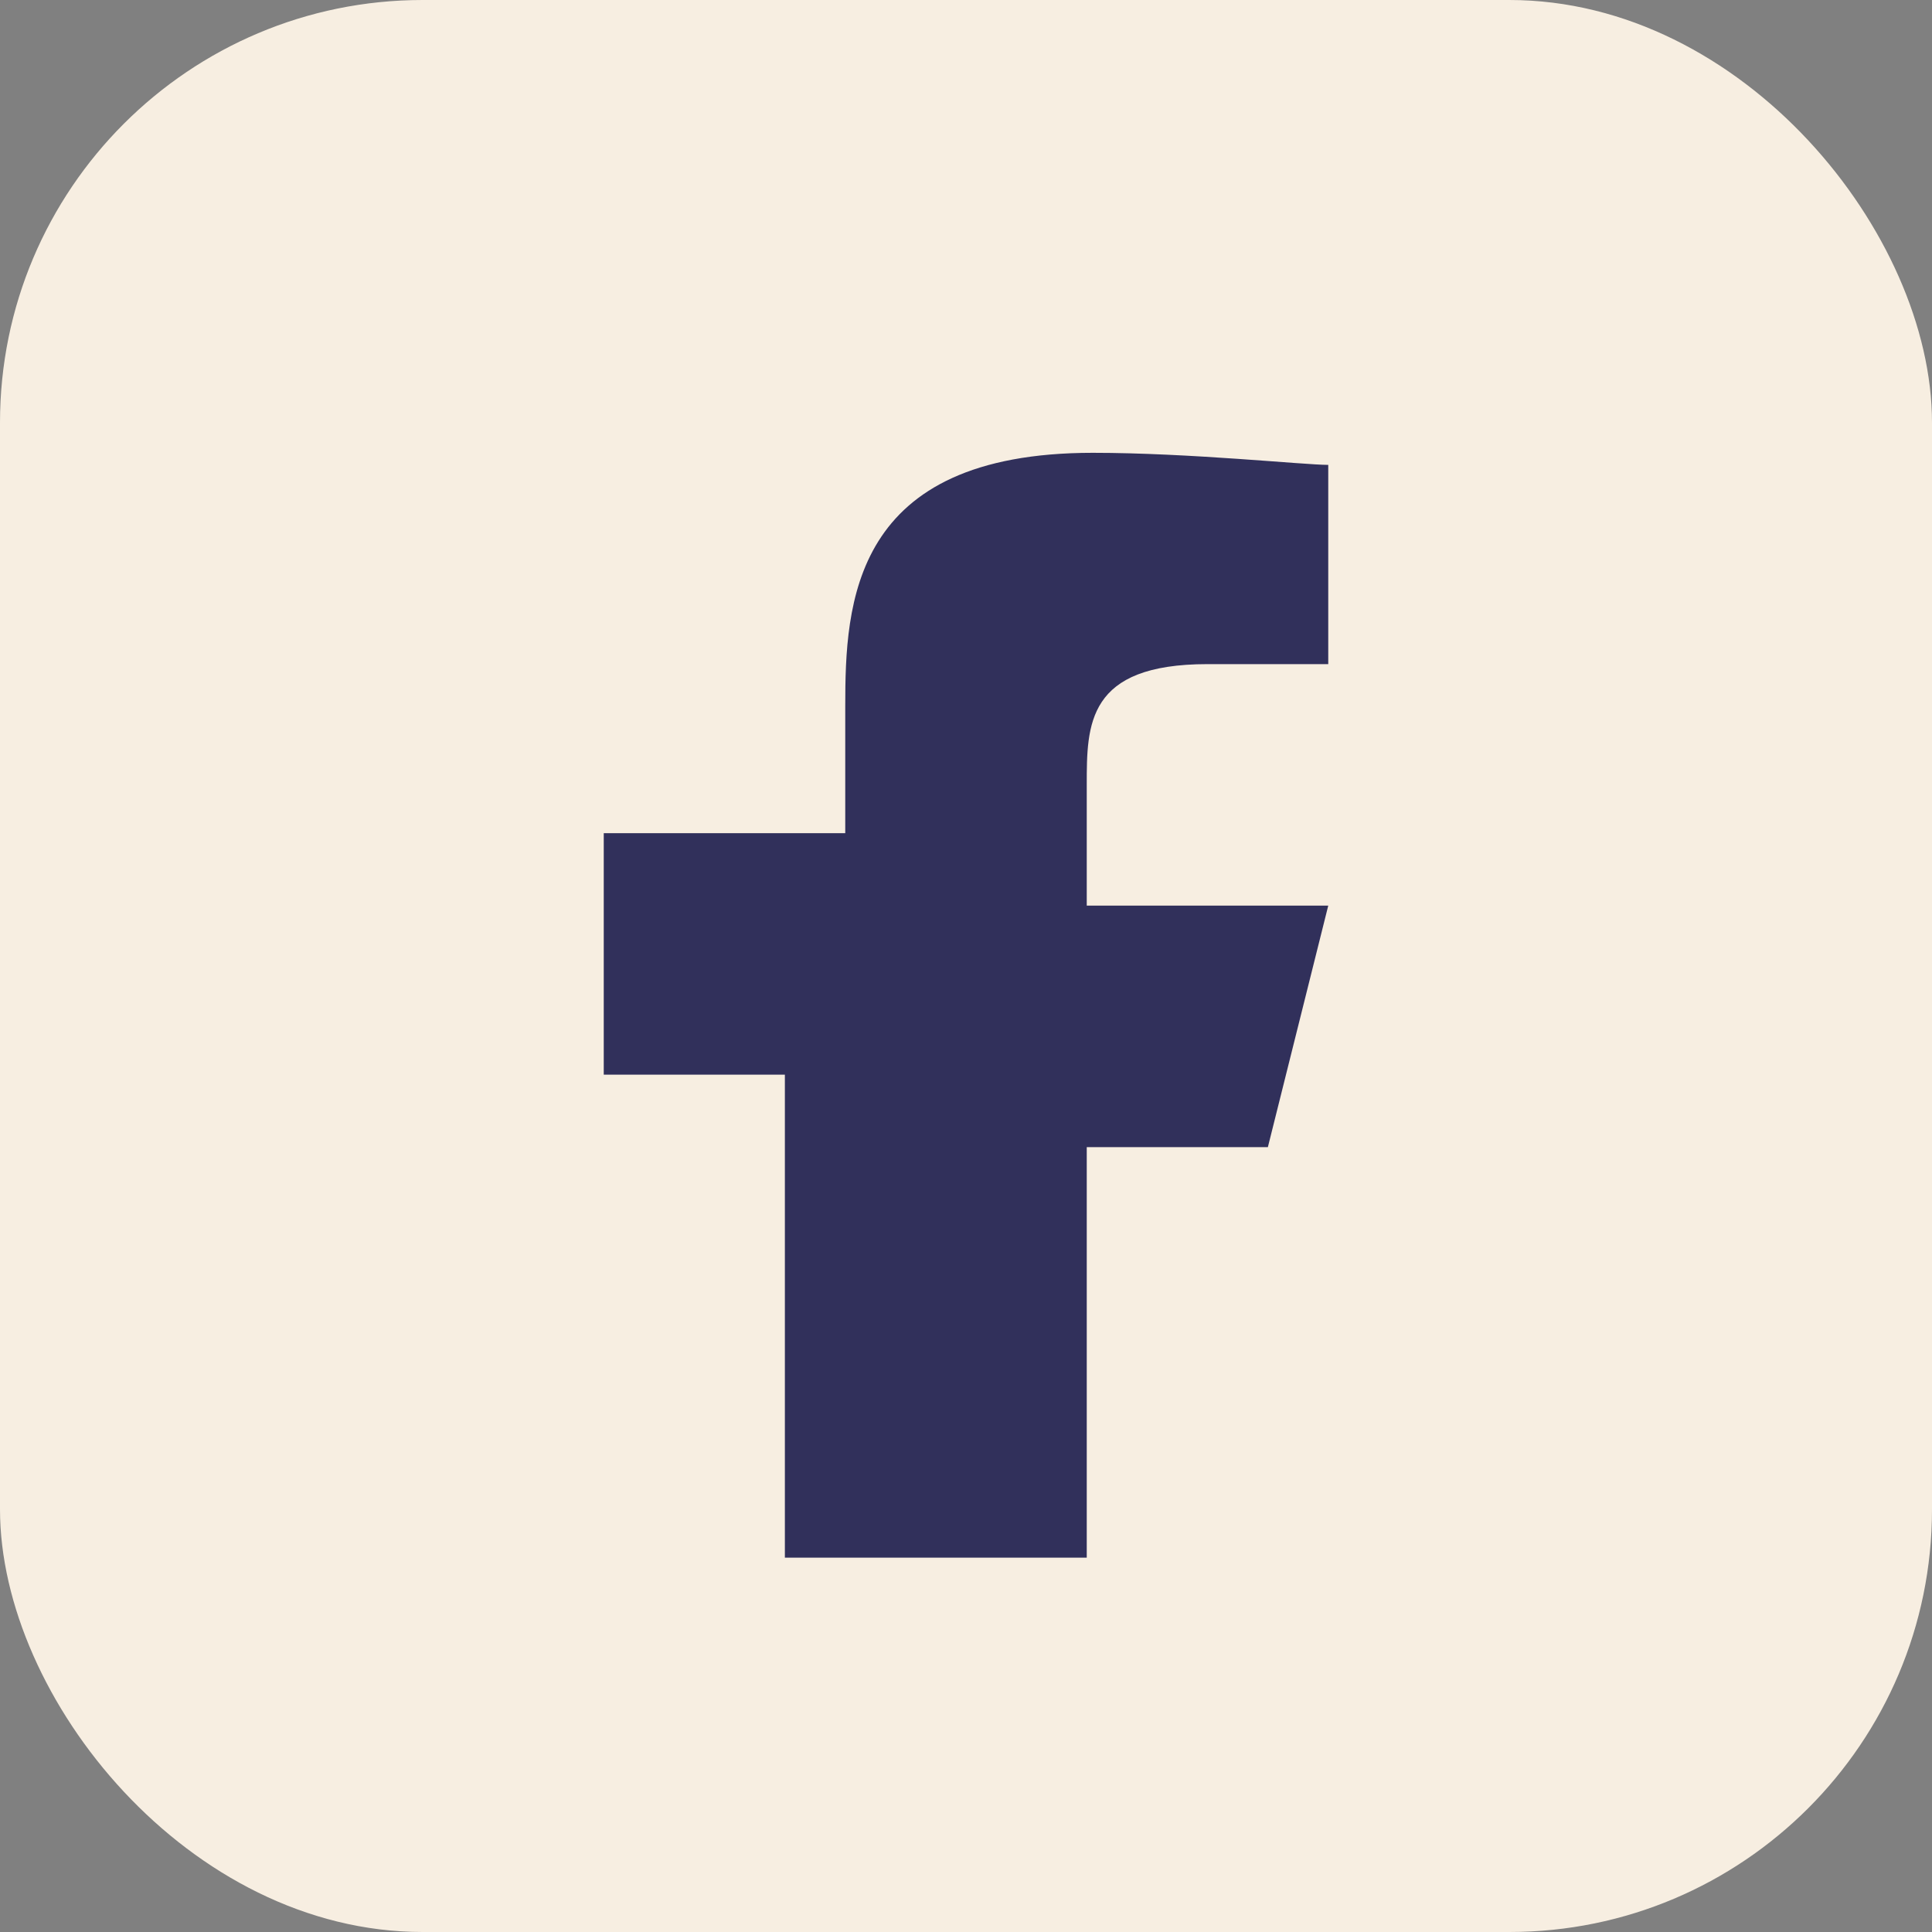
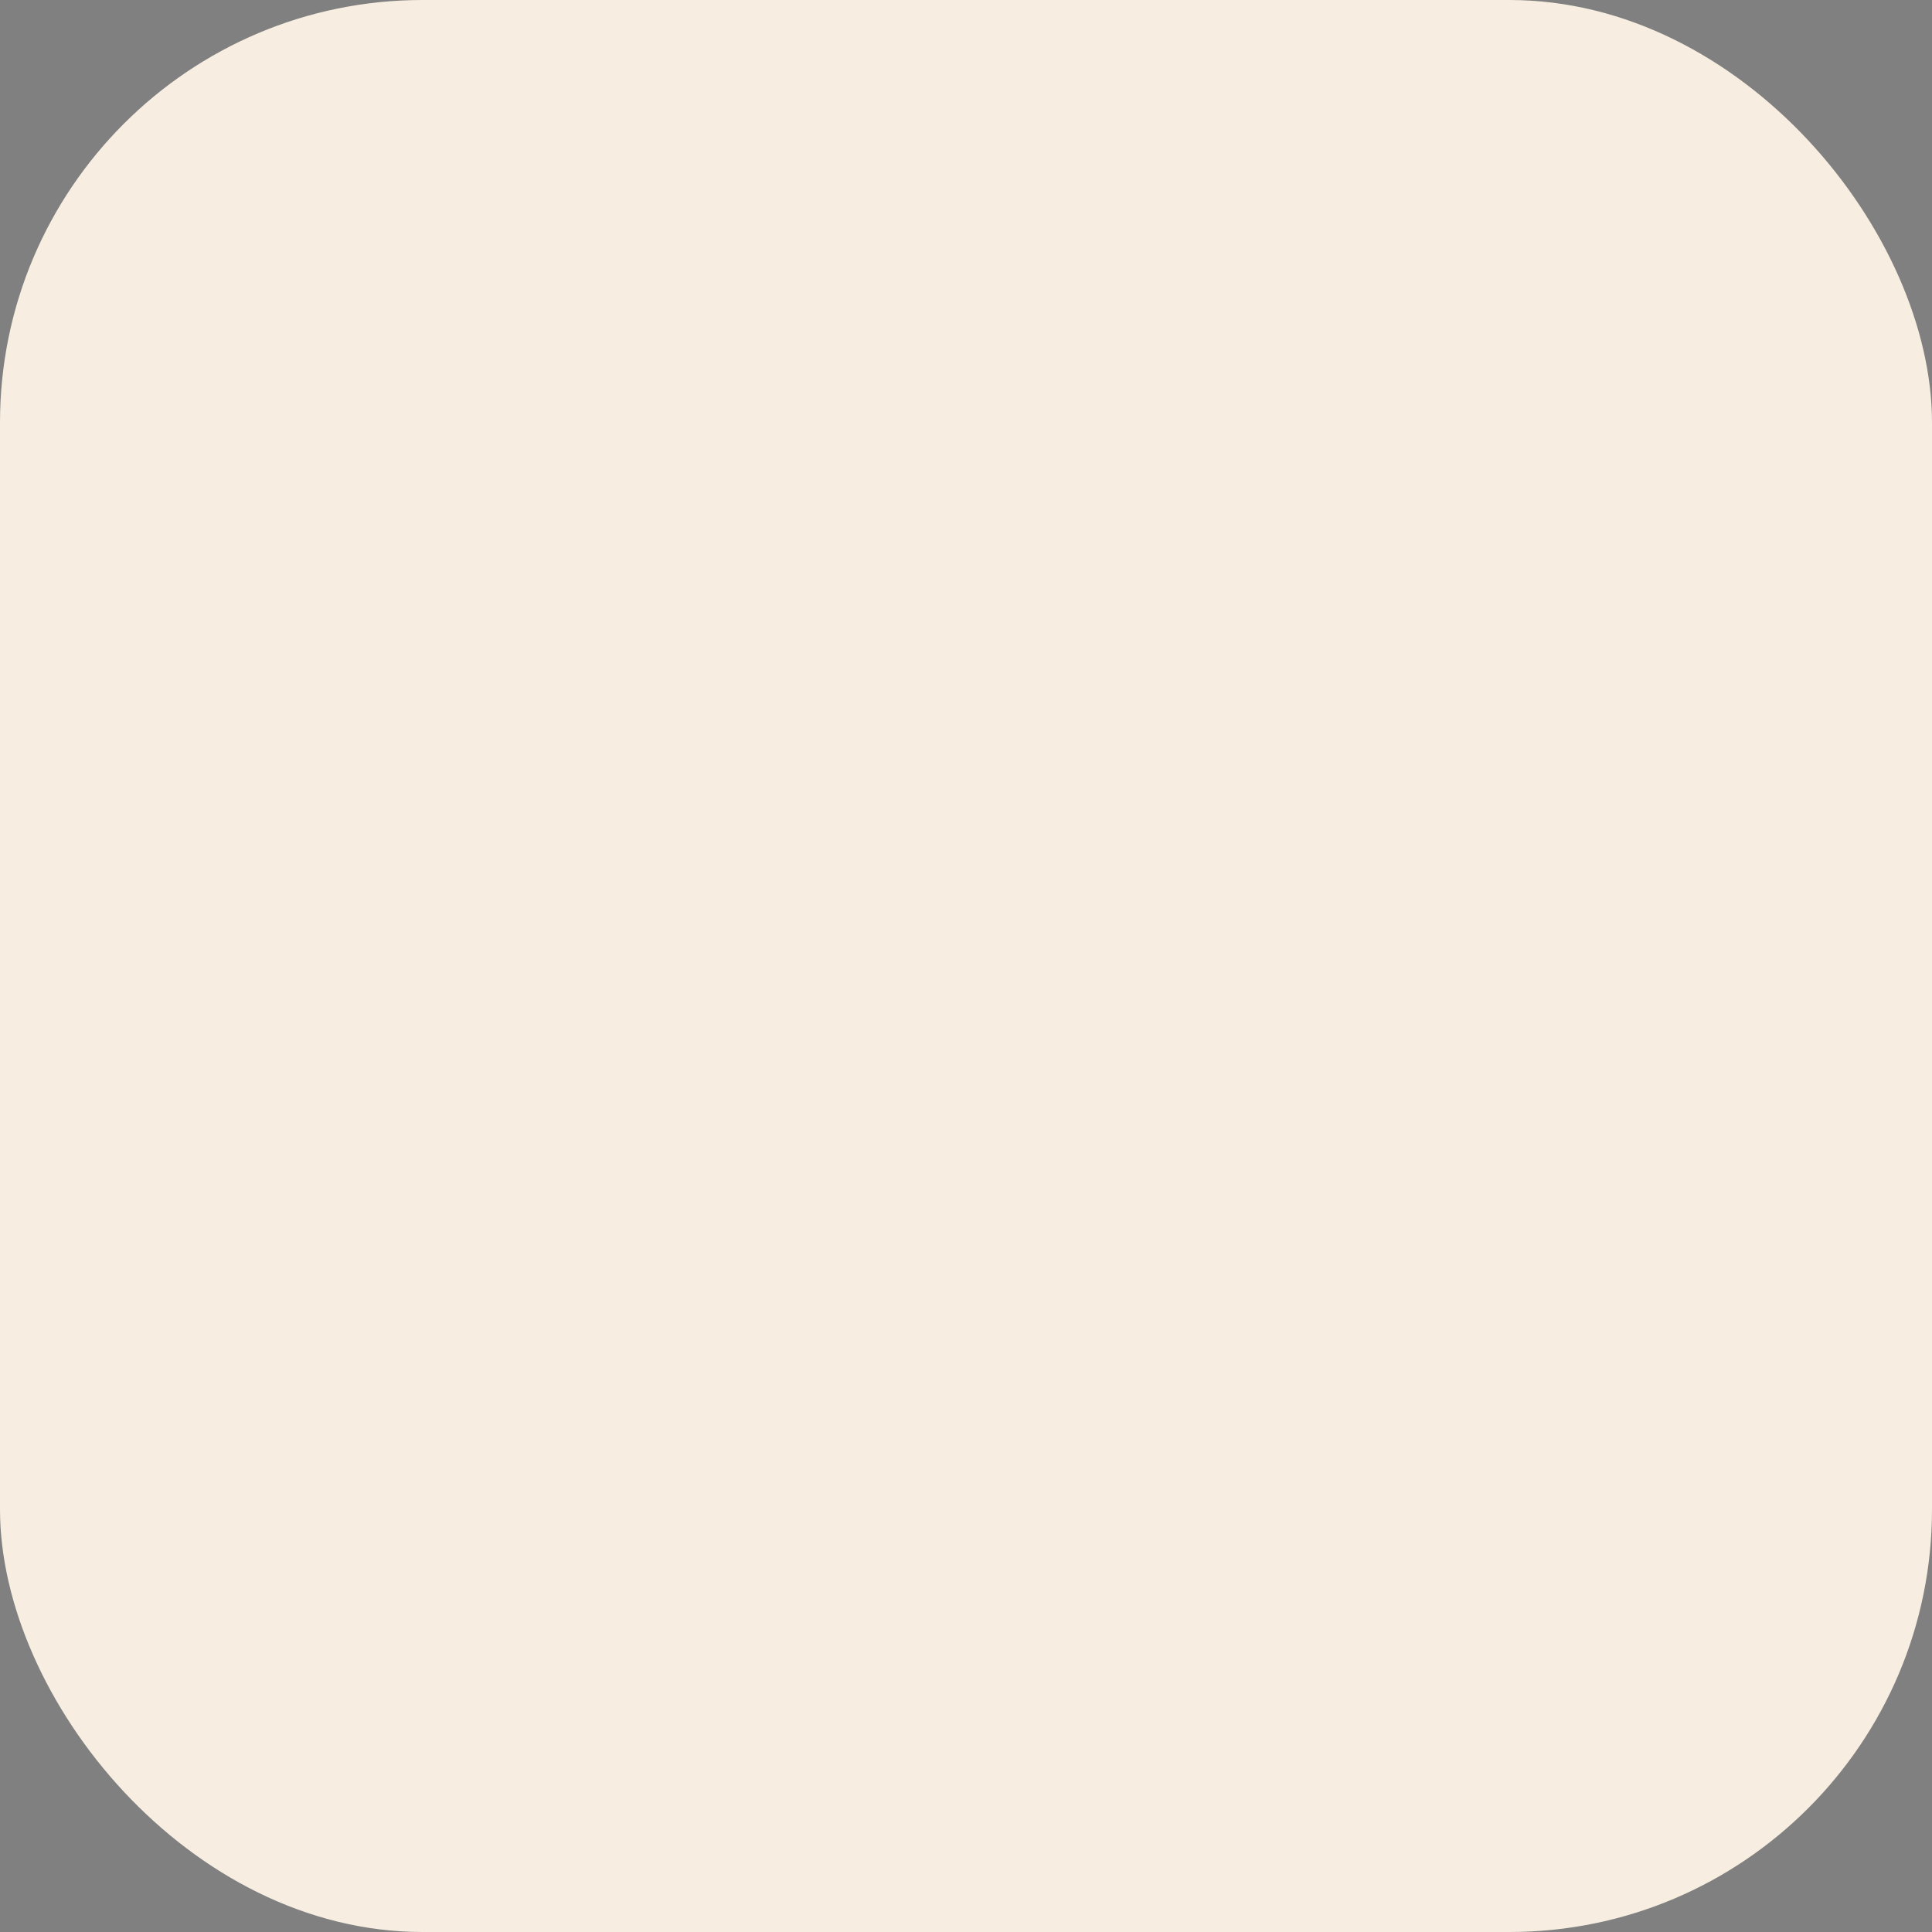
<svg xmlns="http://www.w3.org/2000/svg" width="32" height="32" viewBox="0 0 32 32">
  <rect x="0" y="0" width="32" height="32" fill="#808080" stroke="none" />
  <rect width="32" height="32" rx="7" fill="#F7EEE1" />
-   <path d="M18 27v-8h3l1-4h-4v-2c0-1 0-2 2-2h2V7.7c-.4 0-2.3-.2-3.9-.2-4 0-4.1 2.5-4.1 4.2v2.1H10v4h3v8h5z" fill="#31305B" />
</svg>